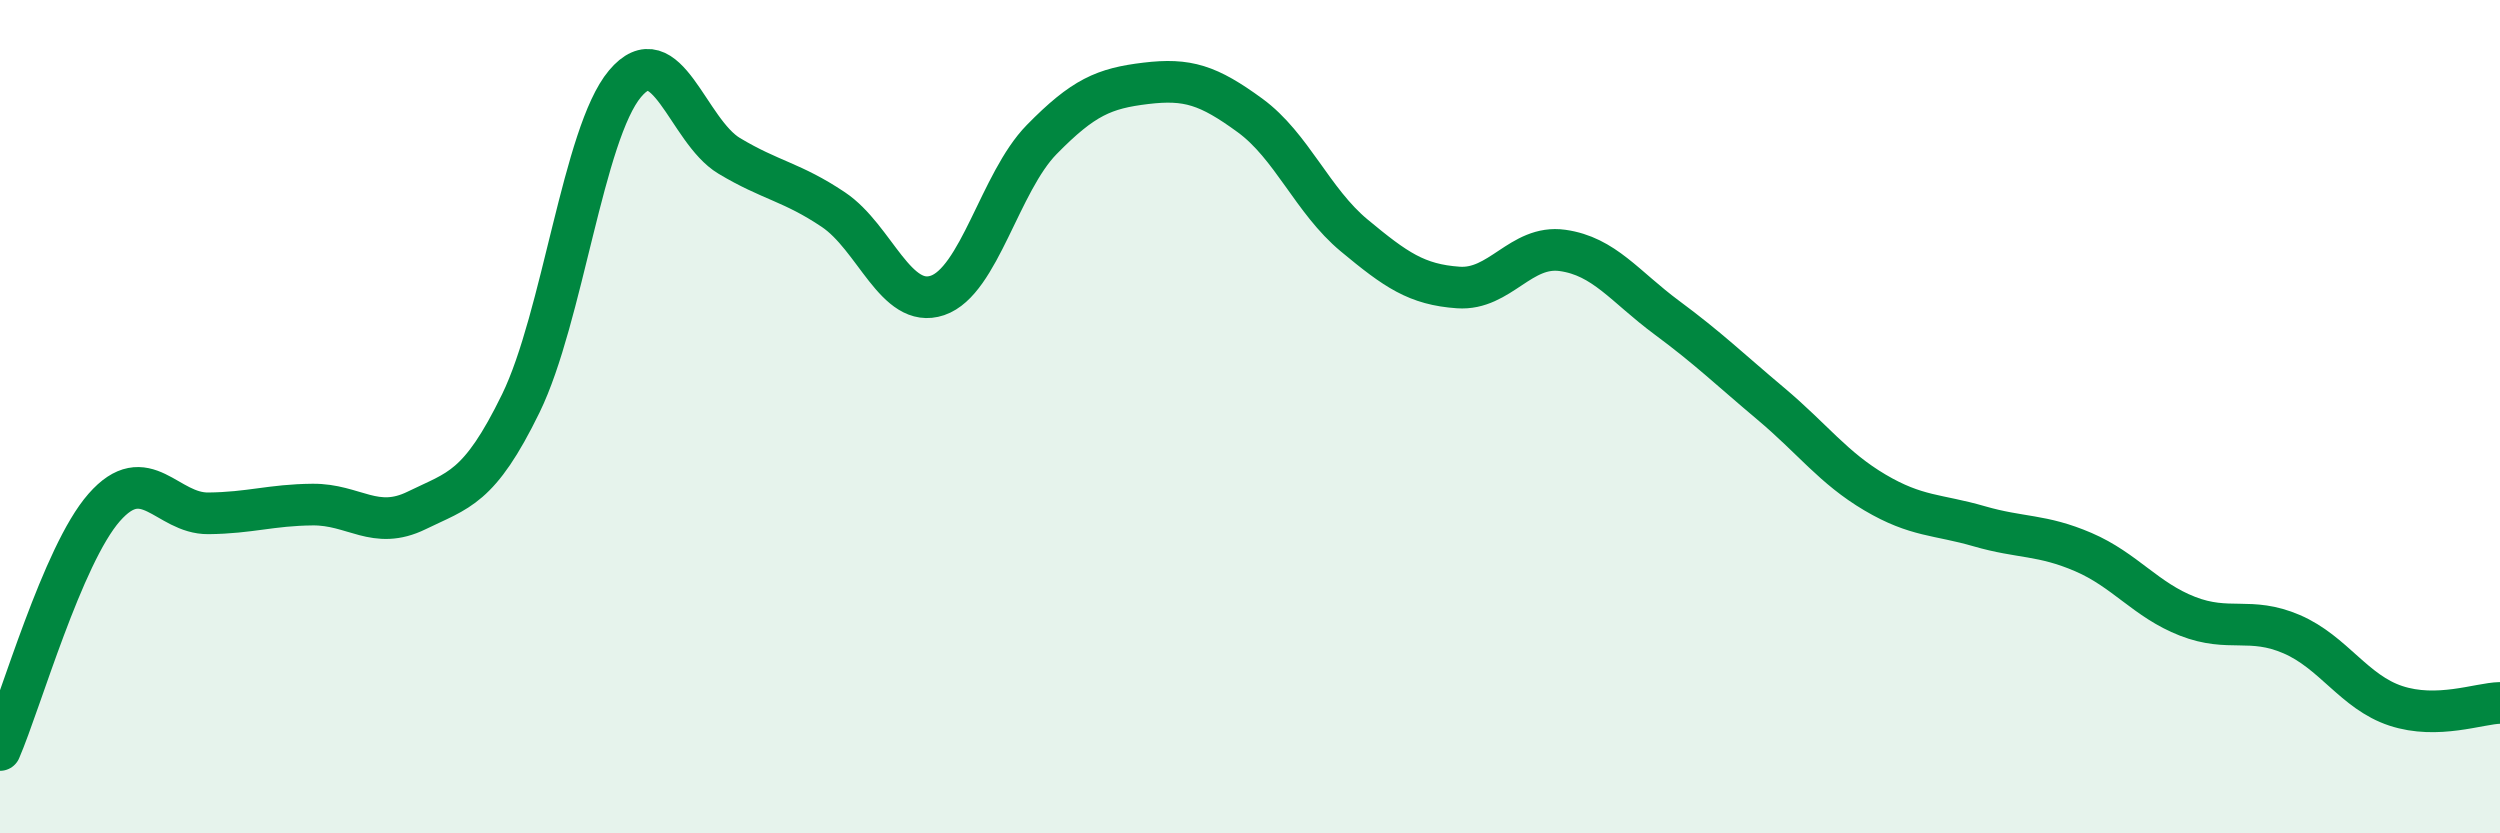
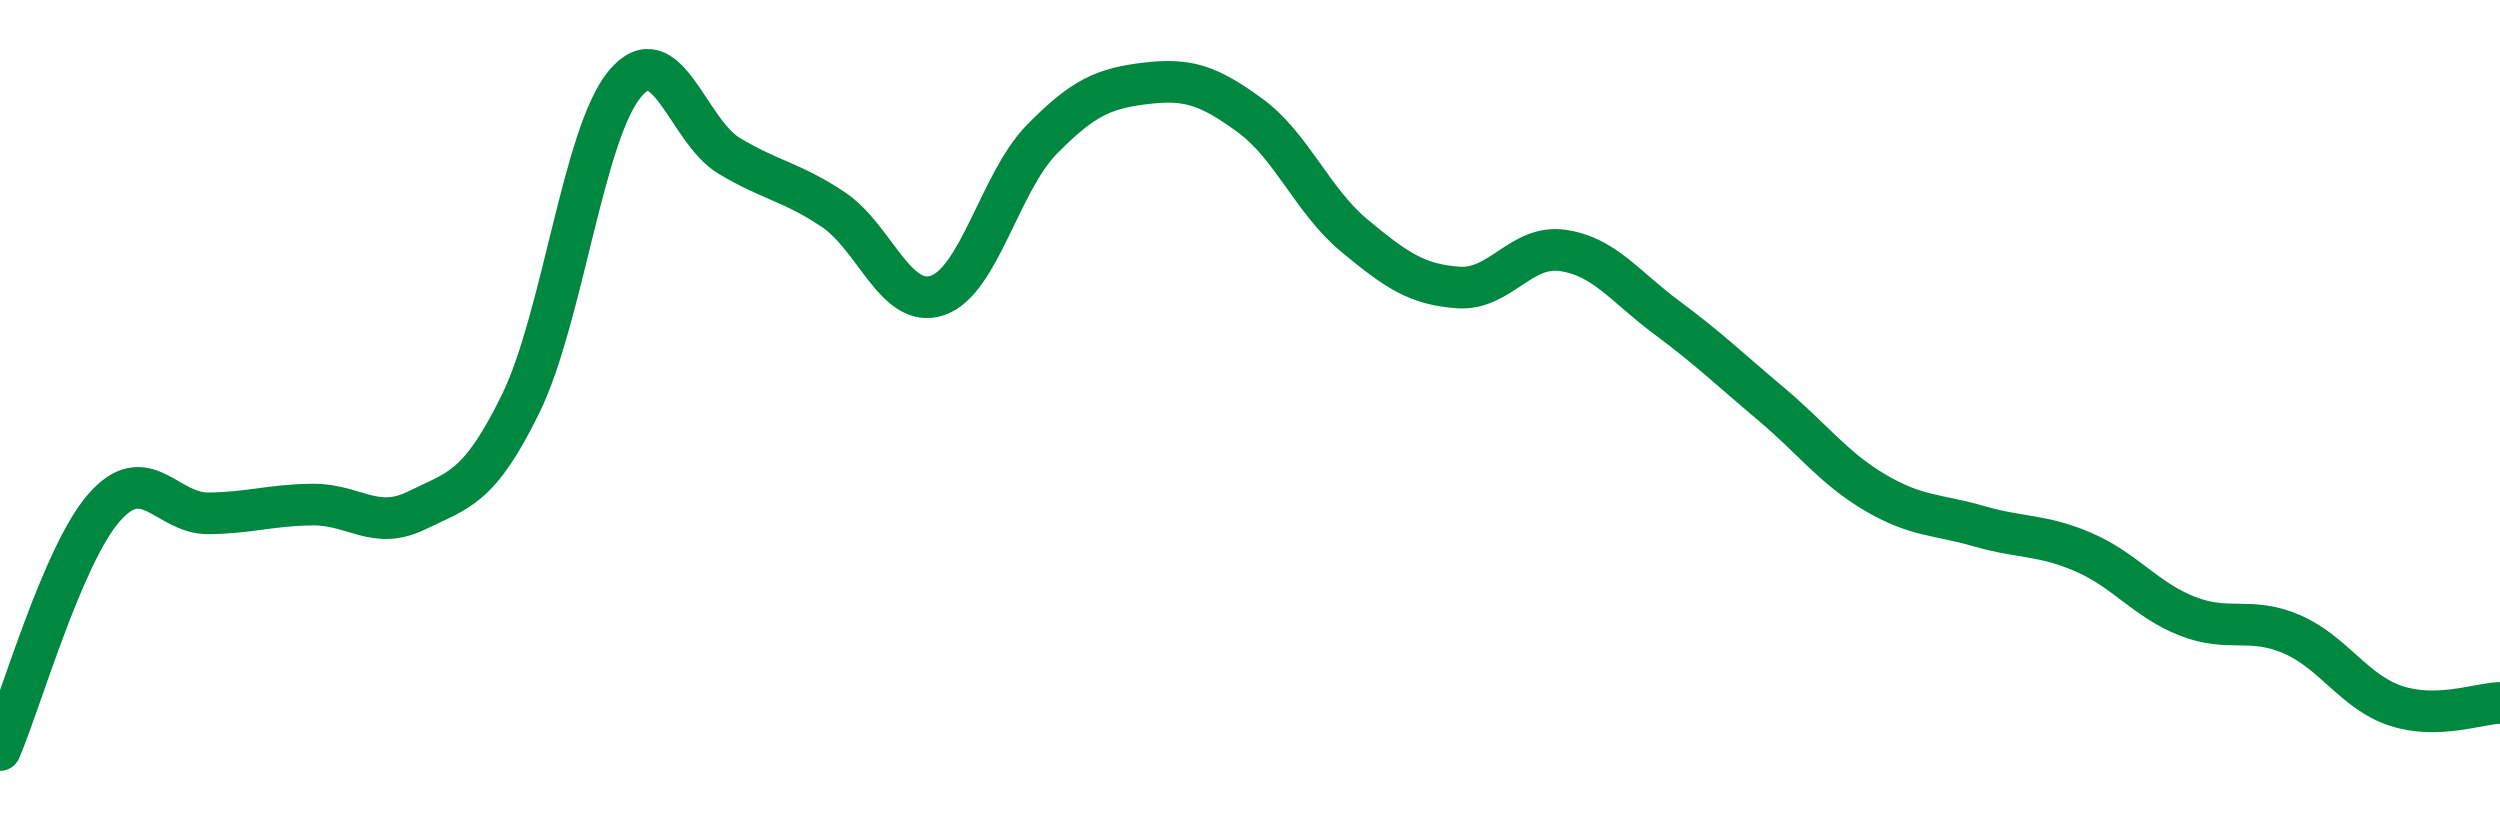
<svg xmlns="http://www.w3.org/2000/svg" width="60" height="20" viewBox="0 0 60 20">
-   <path d="M 0,18 C 0.5,16.84 1.5,13.32 2.5,12.18 C 3.5,11.04 4,12.33 5,12.32 C 6,12.31 6.5,12.12 7.5,12.11 C 8.5,12.1 9,12.74 10,12.25 C 11,11.76 11.5,11.73 12.5,9.68 C 13.5,7.63 14,3.2 15,2.01 C 16,0.82 16.5,3.14 17.5,3.74 C 18.5,4.34 19,4.36 20,5.03 C 21,5.7 21.5,7.43 22.5,7.09 C 23.5,6.75 24,4.37 25,3.35 C 26,2.33 26.5,2.12 27.5,2 C 28.5,1.88 29,2.04 30,2.77 C 31,3.5 31.5,4.82 32.5,5.65 C 33.5,6.48 34,6.83 35,6.9 C 36,6.97 36.5,5.87 37.5,6.01 C 38.5,6.15 39,6.88 40,7.62 C 41,8.36 41.5,8.85 42.5,9.69 C 43.5,10.53 44,11.23 45,11.82 C 46,12.41 46.5,12.34 47.5,12.63 C 48.5,12.92 49,12.82 50,13.25 C 51,13.68 51.5,14.4 52.5,14.79 C 53.5,15.18 54,14.79 55,15.22 C 56,15.65 56.5,16.61 57.5,16.94 C 58.5,17.27 59.5,16.88 60,16.87L60 20L0 20Z" fill="#008740" opacity="0.1" stroke-linecap="round" stroke-linejoin="round" />
  <path d="M 0,18 C 0.5,16.84 1.5,13.32 2.5,12.18 C 3.5,11.04 4,12.33 5,12.32 C 6,12.31 6.5,12.12 7.5,12.11 C 8.5,12.1 9,12.74 10,12.25 C 11,11.76 11.5,11.73 12.5,9.68 C 13.5,7.63 14,3.2 15,2.01 C 16,0.82 16.5,3.14 17.5,3.74 C 18.5,4.34 19,4.36 20,5.03 C 21,5.7 21.5,7.43 22.5,7.09 C 23.5,6.75 24,4.37 25,3.35 C 26,2.33 26.5,2.12 27.5,2 C 28.5,1.88 29,2.04 30,2.77 C 31,3.5 31.5,4.82 32.5,5.65 C 33.5,6.48 34,6.83 35,6.9 C 36,6.97 36.5,5.87 37.5,6.01 C 38.5,6.15 39,6.88 40,7.62 C 41,8.36 41.5,8.85 42.5,9.69 C 43.5,10.53 44,11.23 45,11.82 C 46,12.41 46.5,12.34 47.5,12.63 C 48.5,12.92 49,12.82 50,13.25 C 51,13.68 51.5,14.4 52.5,14.79 C 53.5,15.18 54,14.79 55,15.22 C 56,15.65 56.5,16.61 57.5,16.94 C 58.5,17.27 59.5,16.88 60,16.87" stroke="#008740" stroke-width="1" fill="none" stroke-linecap="round" stroke-linejoin="round" />
</svg>